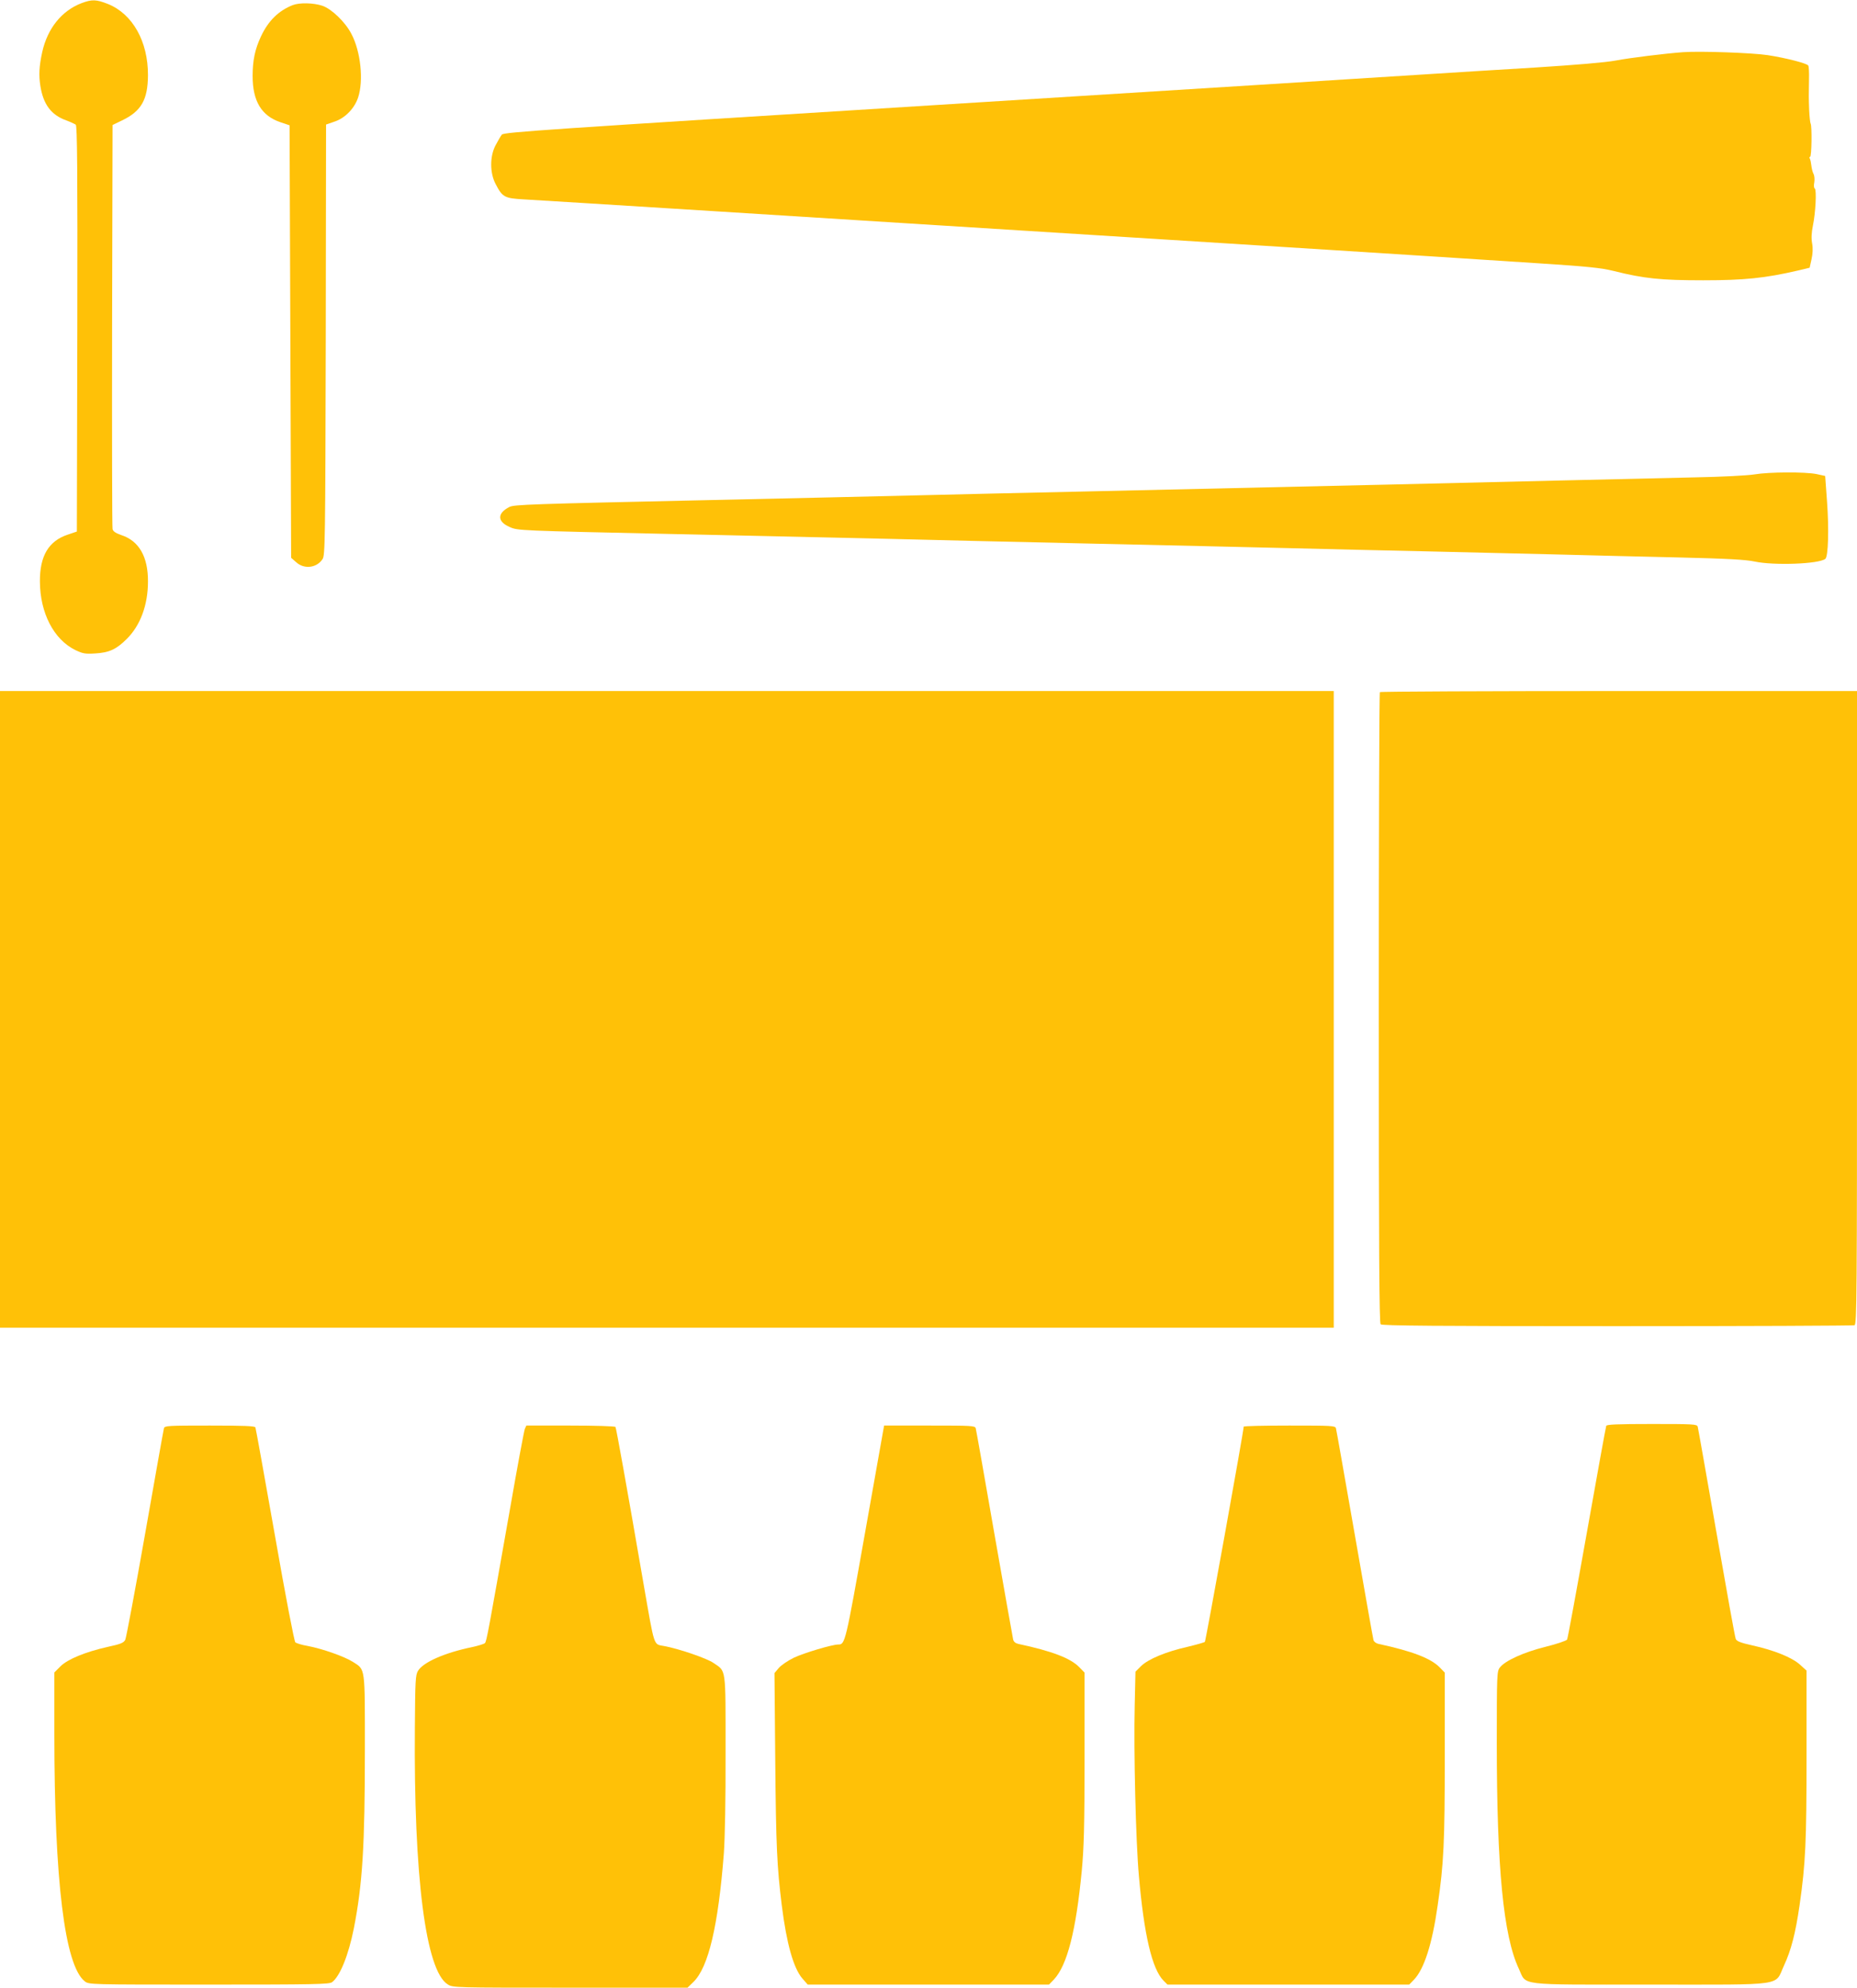
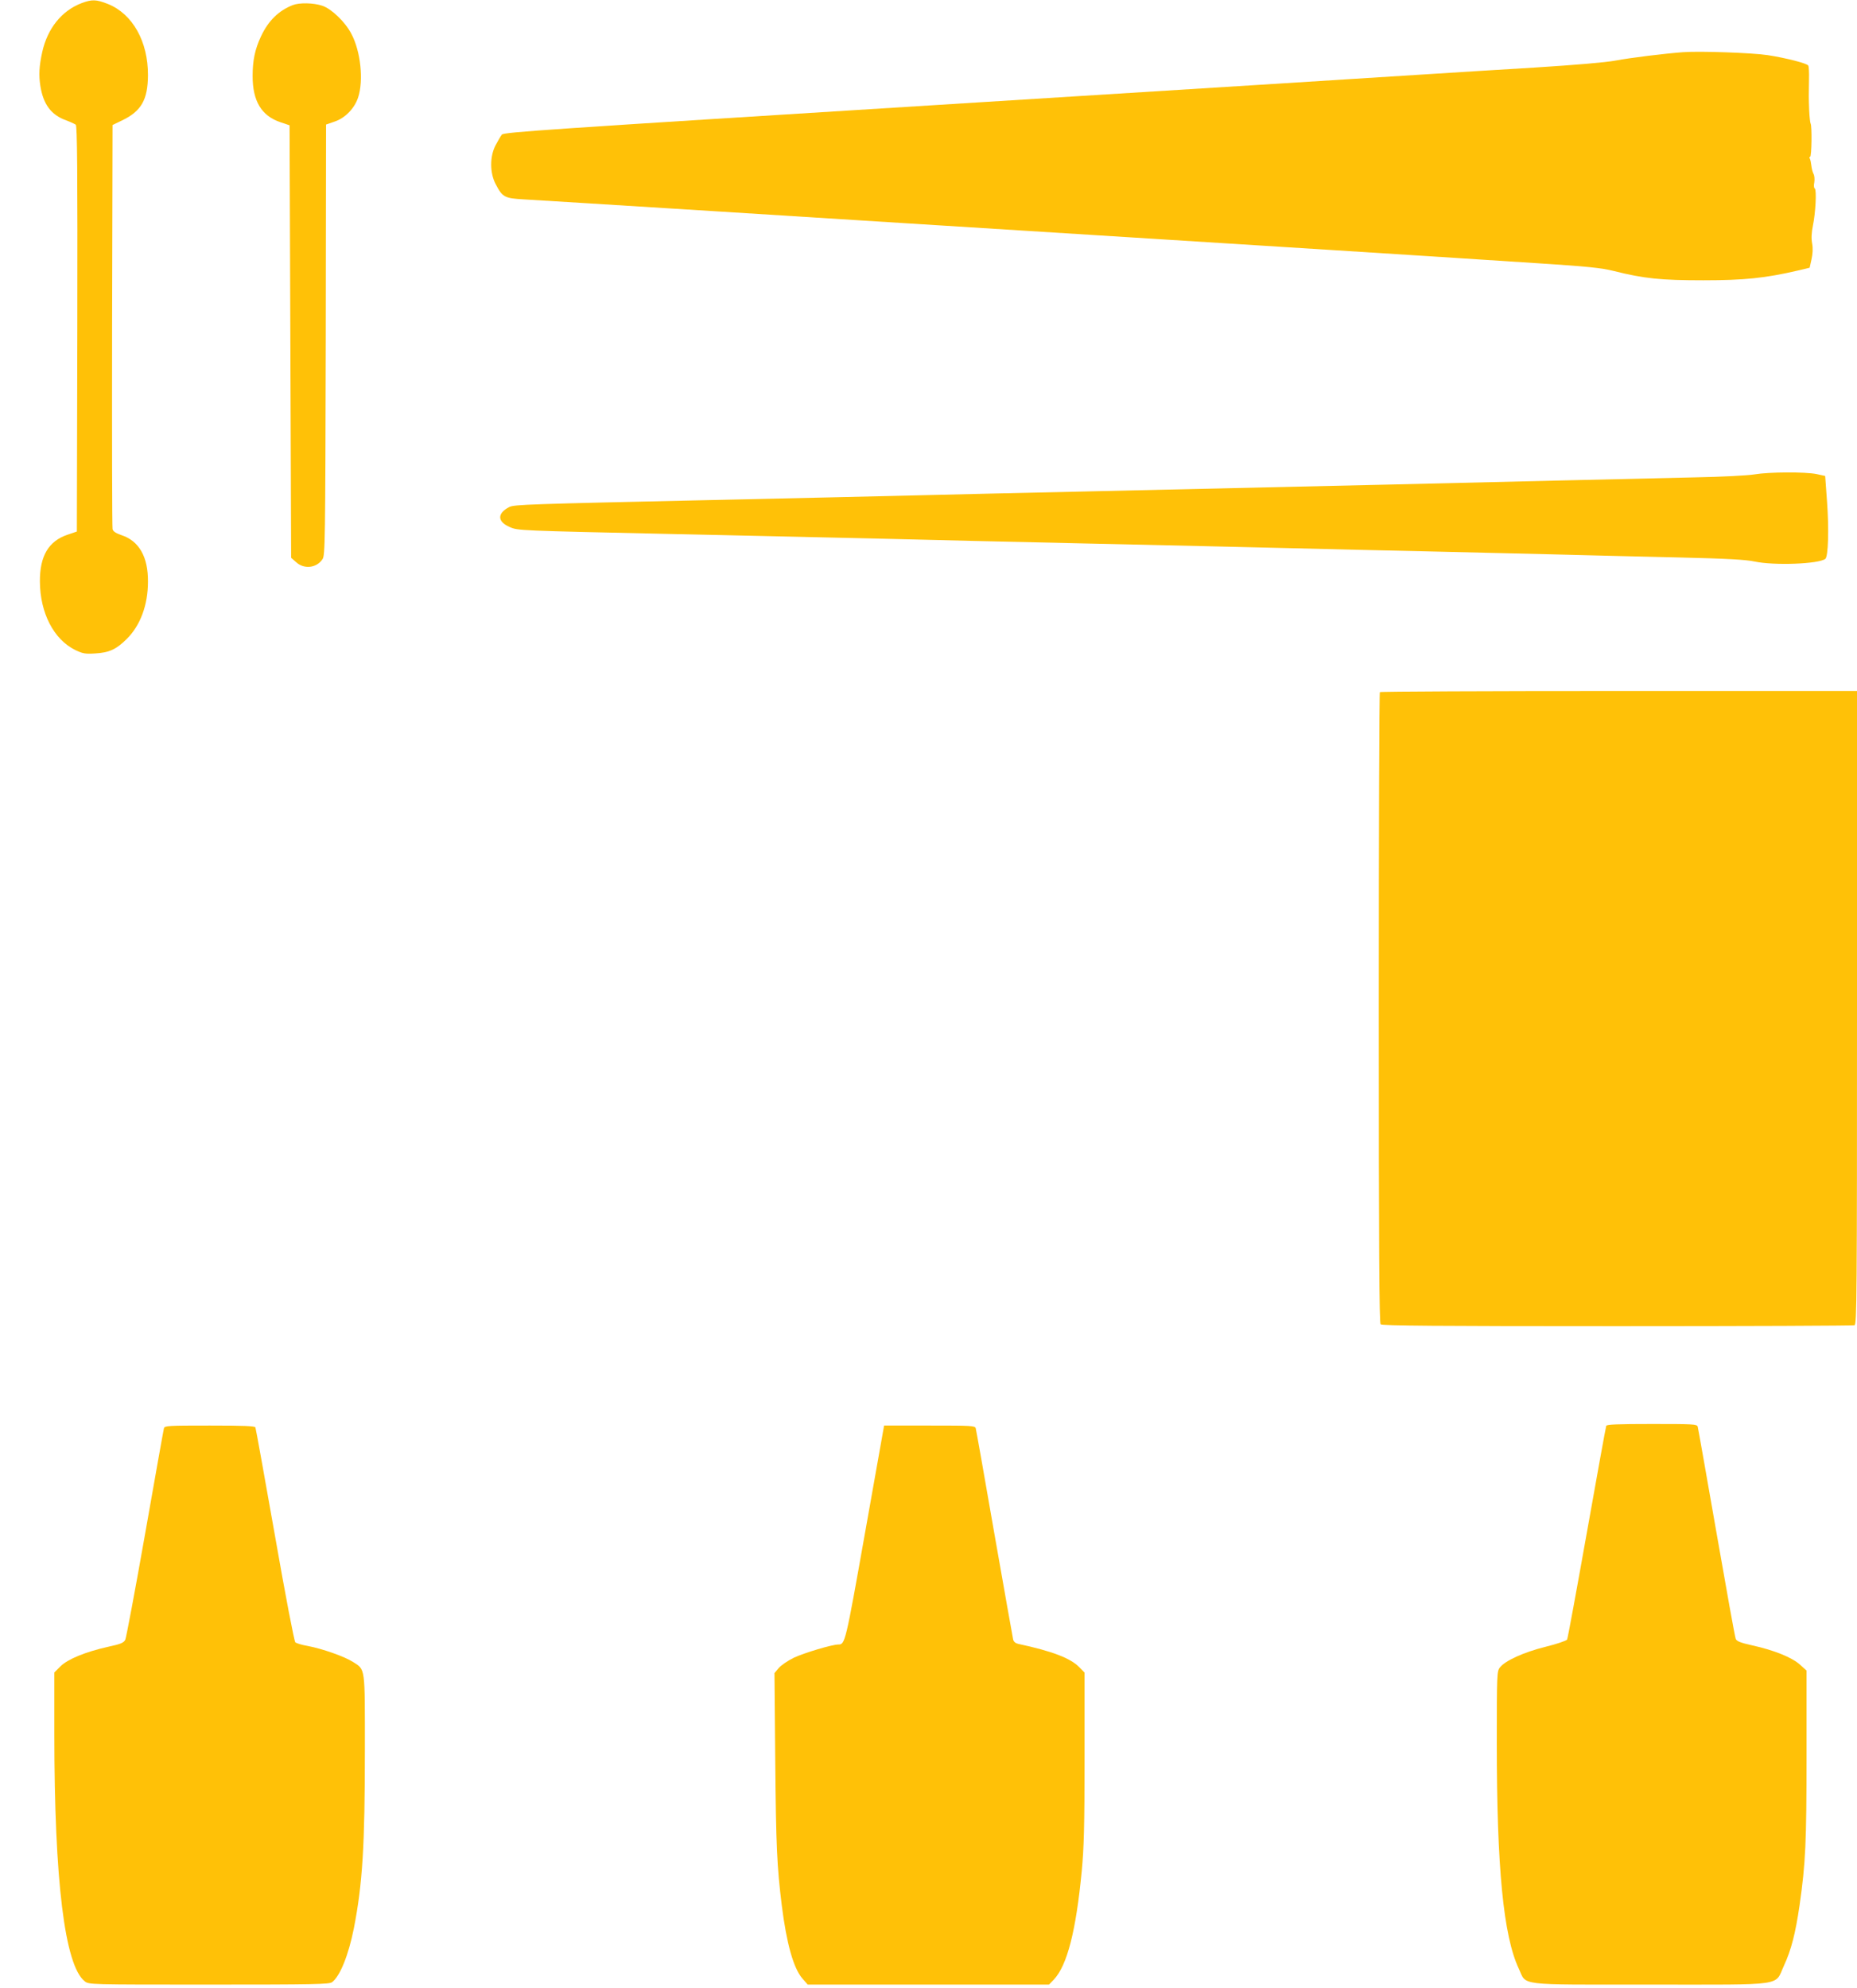
<svg xmlns="http://www.w3.org/2000/svg" version="1.0" width="1196pt" height="1280pt" viewBox="0 0 1196 1280" preserveAspectRatio="xMidYMid meet">
  <g transform="translate(0,1280) scale(0.1,-0.1)" fill="#ffc107" stroke="none">
    <path d="M526 12780 c-129 -49 -220 -163 -254 -315 -20 -91 -23 -149 -12 -219 19 -118 69 -186 166 -221 27 -10 55 -23 62 -28 9 -8 12 -278 10 -1315 l-3 -1305 -59 -20 c-123 -41 -180 -137 -179 -302 1 -202 89 -373 228 -441 48 -23 64 -26 127 -22 90 5 137 26 204 93 88 87 137 219 137 370 1 160 -58 262 -171 299 -37 13 -54 24 -57 39 -3 12 -4 603 -3 1312 l3 1290 62 30 c123 59 165 133 166 290 1 218 -99 395 -257 459 -76 30 -103 31 -170 6z" />
    <path d="M1885 12767 c-91 -36 -157 -101 -204 -201 -39 -83 -54 -155 -54 -256 0 -161 57 -256 179 -297 l59 -20 5 -1392 5 -1393 33 -29 c51 -46 131 -37 169 20 17 24 18 107 21 1413 l2 1386 52 18 c69 22 130 84 154 155 37 110 17 300 -44 413 -40 76 -127 159 -186 179 -57 19 -147 21 -191 4z" />
    <path d="M10840 12464 c-120 -9 -340 -36 -435 -54 -64 -12 -253 -28 -520 -45 -231 -14 -557 -34 -725 -45 -168 -11 -1567 -99 -3110 -195 -2545 -159 -2806 -176 -2818 -192 -8 -10 -25 -40 -40 -68 -38 -71 -38 -178 0 -250 44 -85 57 -92 183 -99 61 -3 612 -38 1225 -76 1295 -82 1038 -65 2865 -180 792 -50 1575 -99 1740 -110 165 -11 478 -31 695 -45 326 -21 412 -30 493 -50 196 -49 303 -60 577 -60 264 0 399 14 610 63 l75 18 12 54 c8 36 10 71 4 103 -6 32 -4 69 5 114 17 81 25 231 12 239 -6 4 -7 21 -3 40 3 19 1 43 -5 54 -6 11 -12 36 -14 54 -2 18 -6 38 -10 45 -4 6 -3 11 2 11 10 0 13 200 3 215 -3 6 -7 44 -9 85 -3 83 -3 92 -1 202 1 42 -1 81 -5 86 -8 14 -144 49 -261 67 -98 15 -435 27 -545 19z" />
    <path d="M11299 9745 c-42 -7 -213 -16 -380 -19 -167 -4 -574 -13 -904 -21 -551 -14 -1267 -30 -3030 -70 -363 -8 -851 -19 -1085 -25 -234 -6 -825 -19 -1315 -30 -1179 -26 -1274 -29 -1305 -45 -79 -41 -78 -94 3 -129 52 -23 54 -23 1052 -45 550 -12 1176 -26 1390 -31 215 -6 788 -19 1275 -30 487 -11 1076 -24 1310 -30 234 -6 619 -15 855 -20 237 -6 615 -15 840 -20 226 -6 592 -15 815 -20 303 -7 424 -14 480 -26 127 -27 414 -16 456 17 19 15 24 193 11 369 l-12 165 -55 12 c-73 15 -306 14 -401 -2z" />
-     <path d="M0 6300 l0 -2050 4295 0 4295 0 0 2050 0 2050 -4295 0 -4295 0 0 -2050z" />
    <path d="M8887 8343 c-4 -3 -7 -918 -7 -2033 0 -1562 3 -2029 12 -2038 9 -9 361 -12 1524 -12 832 0 1519 3 1528 6 15 6 16 195 16 2045 l0 2039 -1533 0 c-844 0 -1537 -3 -1540 -7z" />
    <path d="M10345 3618 c-3 -7 -59 -317 -125 -688 -66 -371 -123 -681 -127 -688 -5 -8 -67 -29 -140 -47 -140 -35 -259 -89 -293 -133 -19 -24 -20 -43 -20 -486 0 -808 43 -1244 142 -1454 52 -111 -23 -102 848 -102 884 0 797 -12 860 123 46 99 74 208 100 387 39 271 45 407 45 969 l0 543 -43 39 c-52 46 -165 92 -305 123 -77 17 -102 27 -108 42 -5 10 -60 318 -124 684 -64 366 -118 673 -121 683 -5 16 -28 17 -295 17 -223 0 -291 -3 -294 -12z" />
    <path d="M1056 3603 c-3 -10 -57 -315 -121 -678 -64 -363 -122 -671 -128 -684 -10 -20 -28 -28 -112 -46 -147 -33 -260 -80 -306 -126 l-39 -39 0 -397 c0 -945 67 -1491 196 -1592 27 -21 30 -21 798 -21 680 0 774 2 794 15 51 37 106 172 141 347 56 287 71 531 71 1151 0 539 4 513 -77 565 -55 35 -197 85 -293 103 -36 6 -71 17 -78 23 -7 7 -63 297 -132 692 -66 373 -122 685 -125 692 -3 9 -71 12 -294 12 -267 0 -290 -1 -295 -17z" />
-     <path d="M3380 3598 c-5 -13 -48 -243 -95 -513 -141 -798 -151 -855 -162 -866 -6 -6 -43 -17 -84 -26 -174 -36 -314 -97 -347 -153 -16 -26 -18 -64 -20 -362 -8 -965 70 -1570 212 -1657 33 -21 43 -21 788 -21 l756 0 39 38 c96 94 159 362 195 827 7 98 12 350 11 653 0 556 5 516 -79 574 -42 29 -222 91 -316 108 -71 14 -60 -18 -134 405 -108 627 -175 998 -180 1006 -3 5 -133 9 -290 9 l-284 0 -10 -22z" />
    <path d="M5571 2928 c-126 -710 -128 -718 -172 -718 -40 0 -220 -54 -286 -85 -39 -19 -83 -49 -98 -67 l-27 -32 5 -566 c5 -554 11 -678 42 -930 31 -246 75 -403 132 -470 l35 -40 777 0 777 0 31 32 c86 91 143 313 180 700 14 148 18 286 18 730 l0 547 -33 34 c-57 59 -175 104 -394 151 -18 4 -30 14 -33 29 -3 12 -57 319 -121 682 -63 363 -117 668 -120 678 -5 16 -28 17 -298 17 l-292 0 -123 -692z" />
-     <path d="M8010 3613 c1 -22 -244 -1379 -250 -1386 -4 -4 -54 -18 -112 -32 -138 -31 -253 -79 -299 -124 l-36 -36 -5 -220 c-7 -289 7 -875 27 -1095 33 -380 85 -601 159 -675 l25 -25 779 0 778 0 31 32 c65 68 117 229 152 476 40 273 46 409 46 964 l0 537 -33 34 c-57 58 -176 104 -394 151 -15 3 -29 14 -32 24 -3 9 -57 316 -121 682 -64 366 -118 673 -121 683 -5 16 -28 17 -300 17 -162 0 -294 -3 -294 -7z" />
  </g>
</svg>